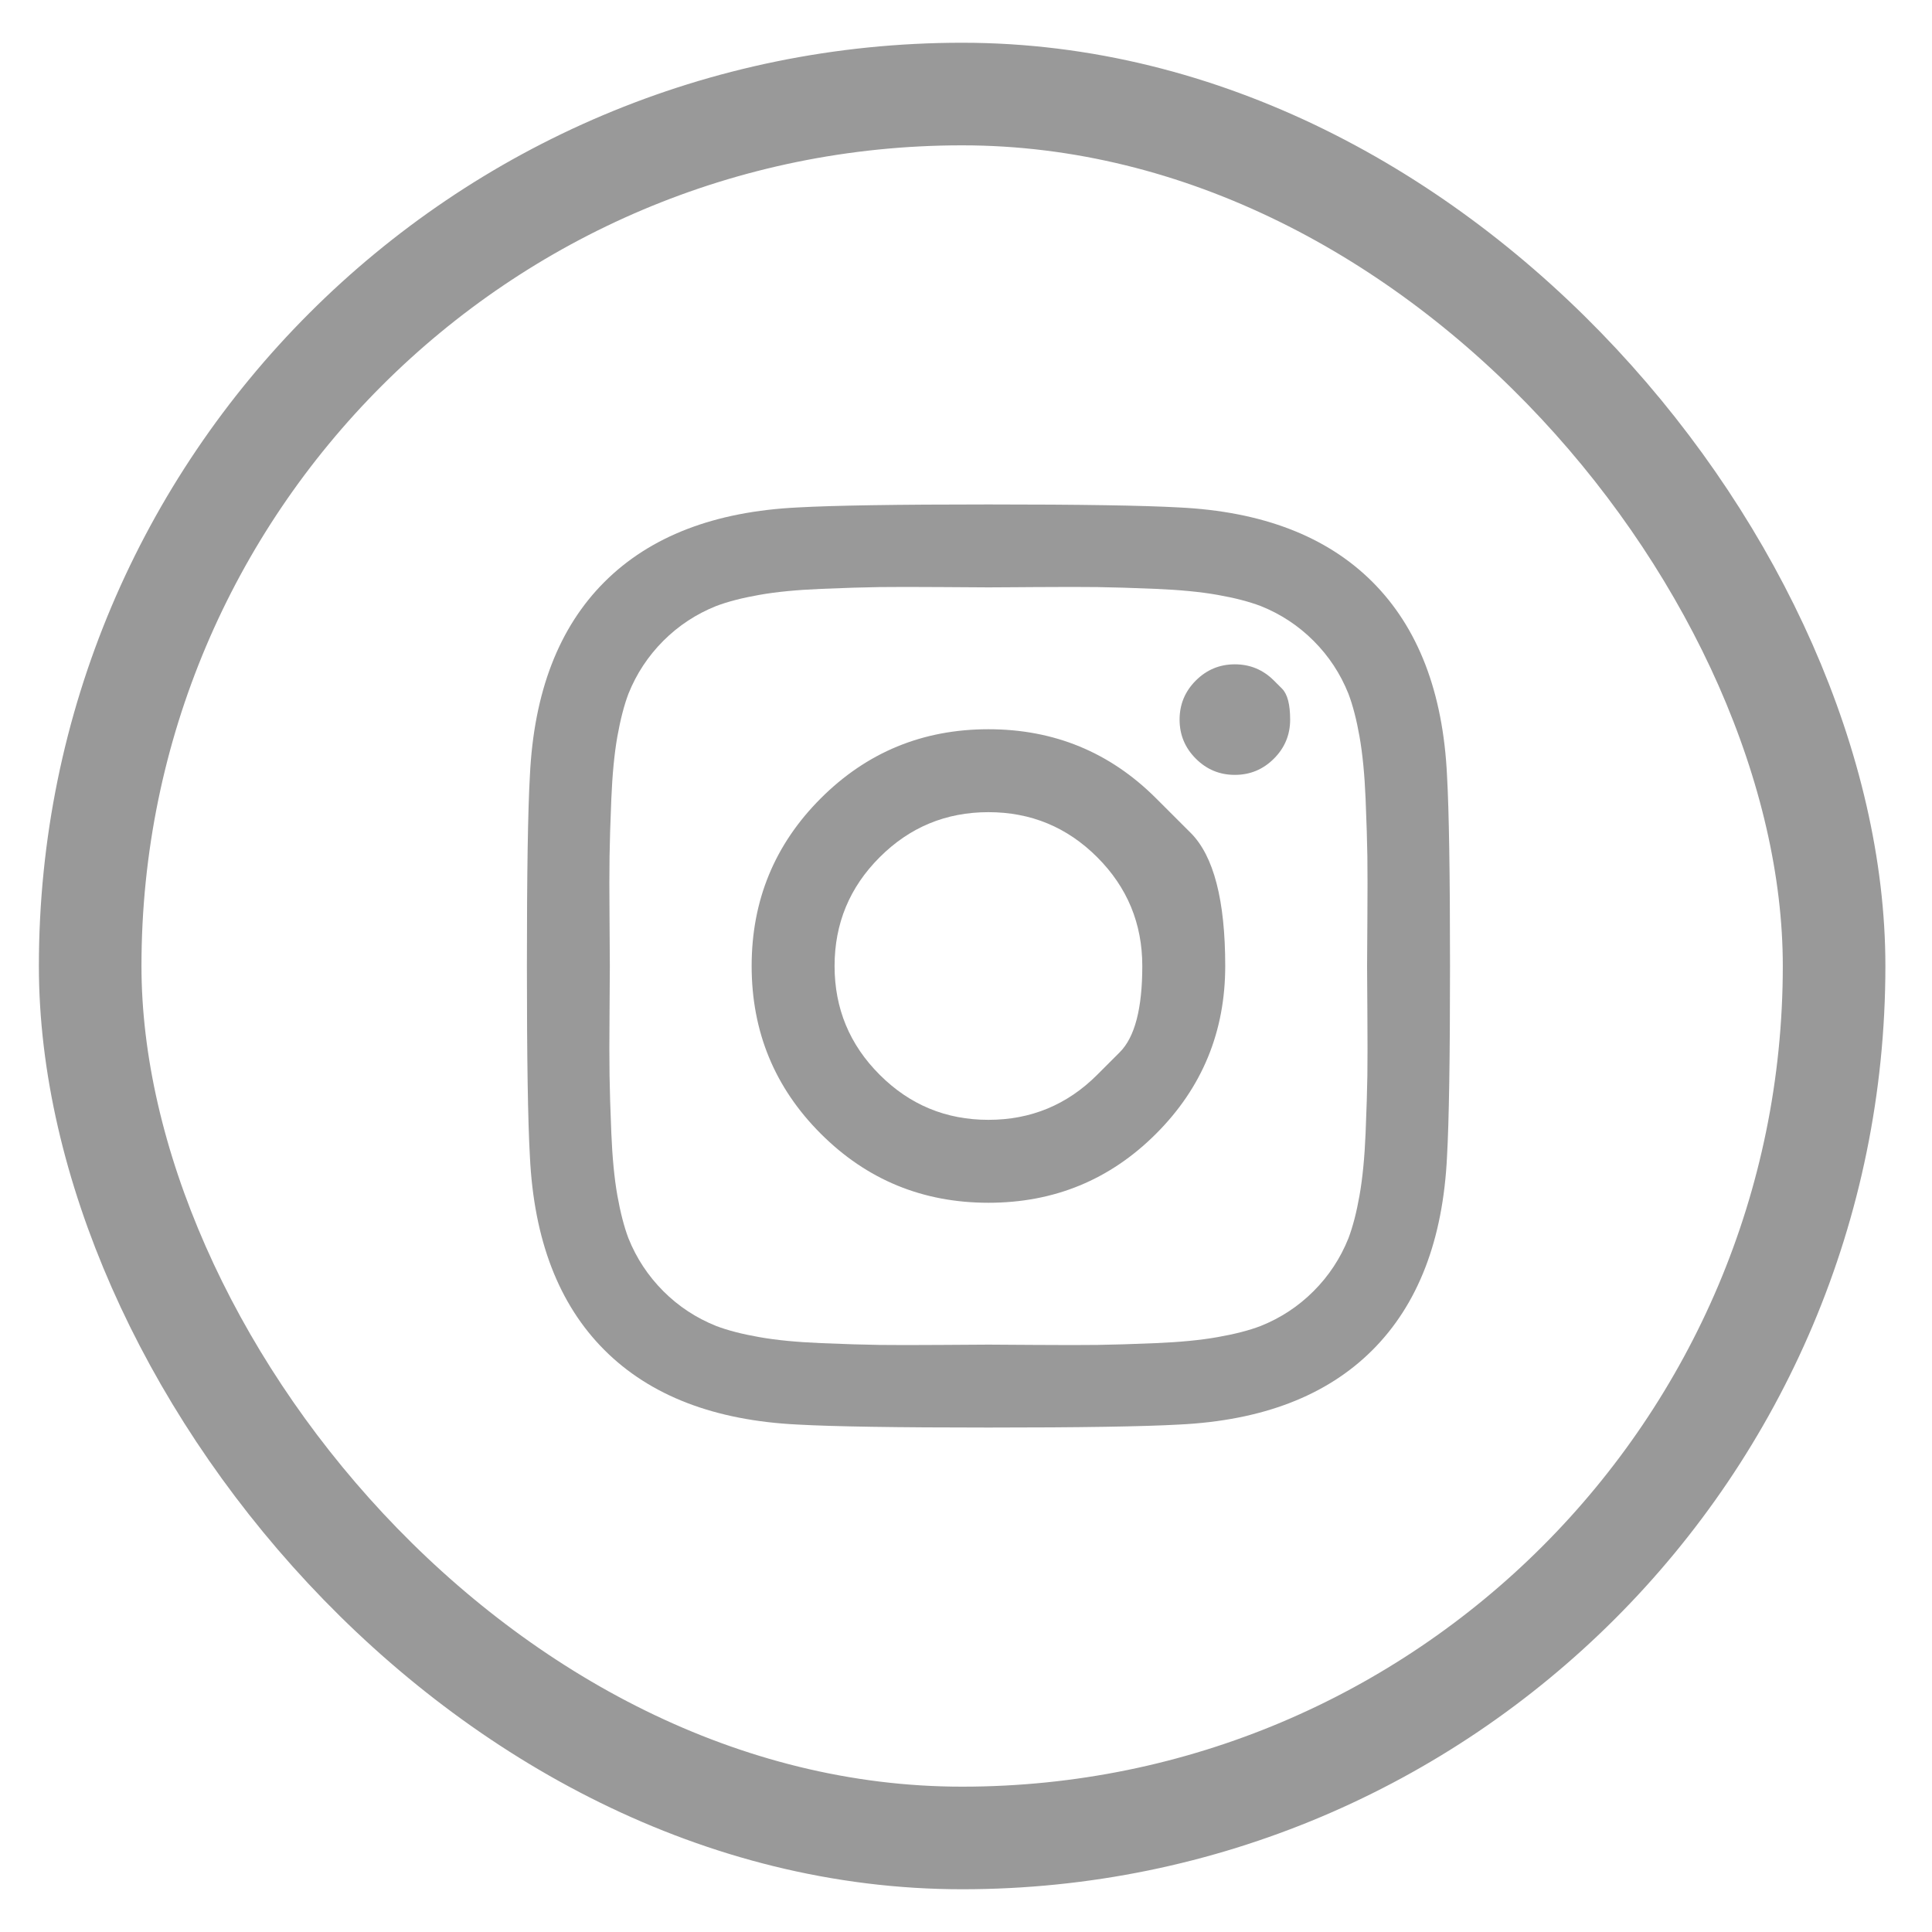
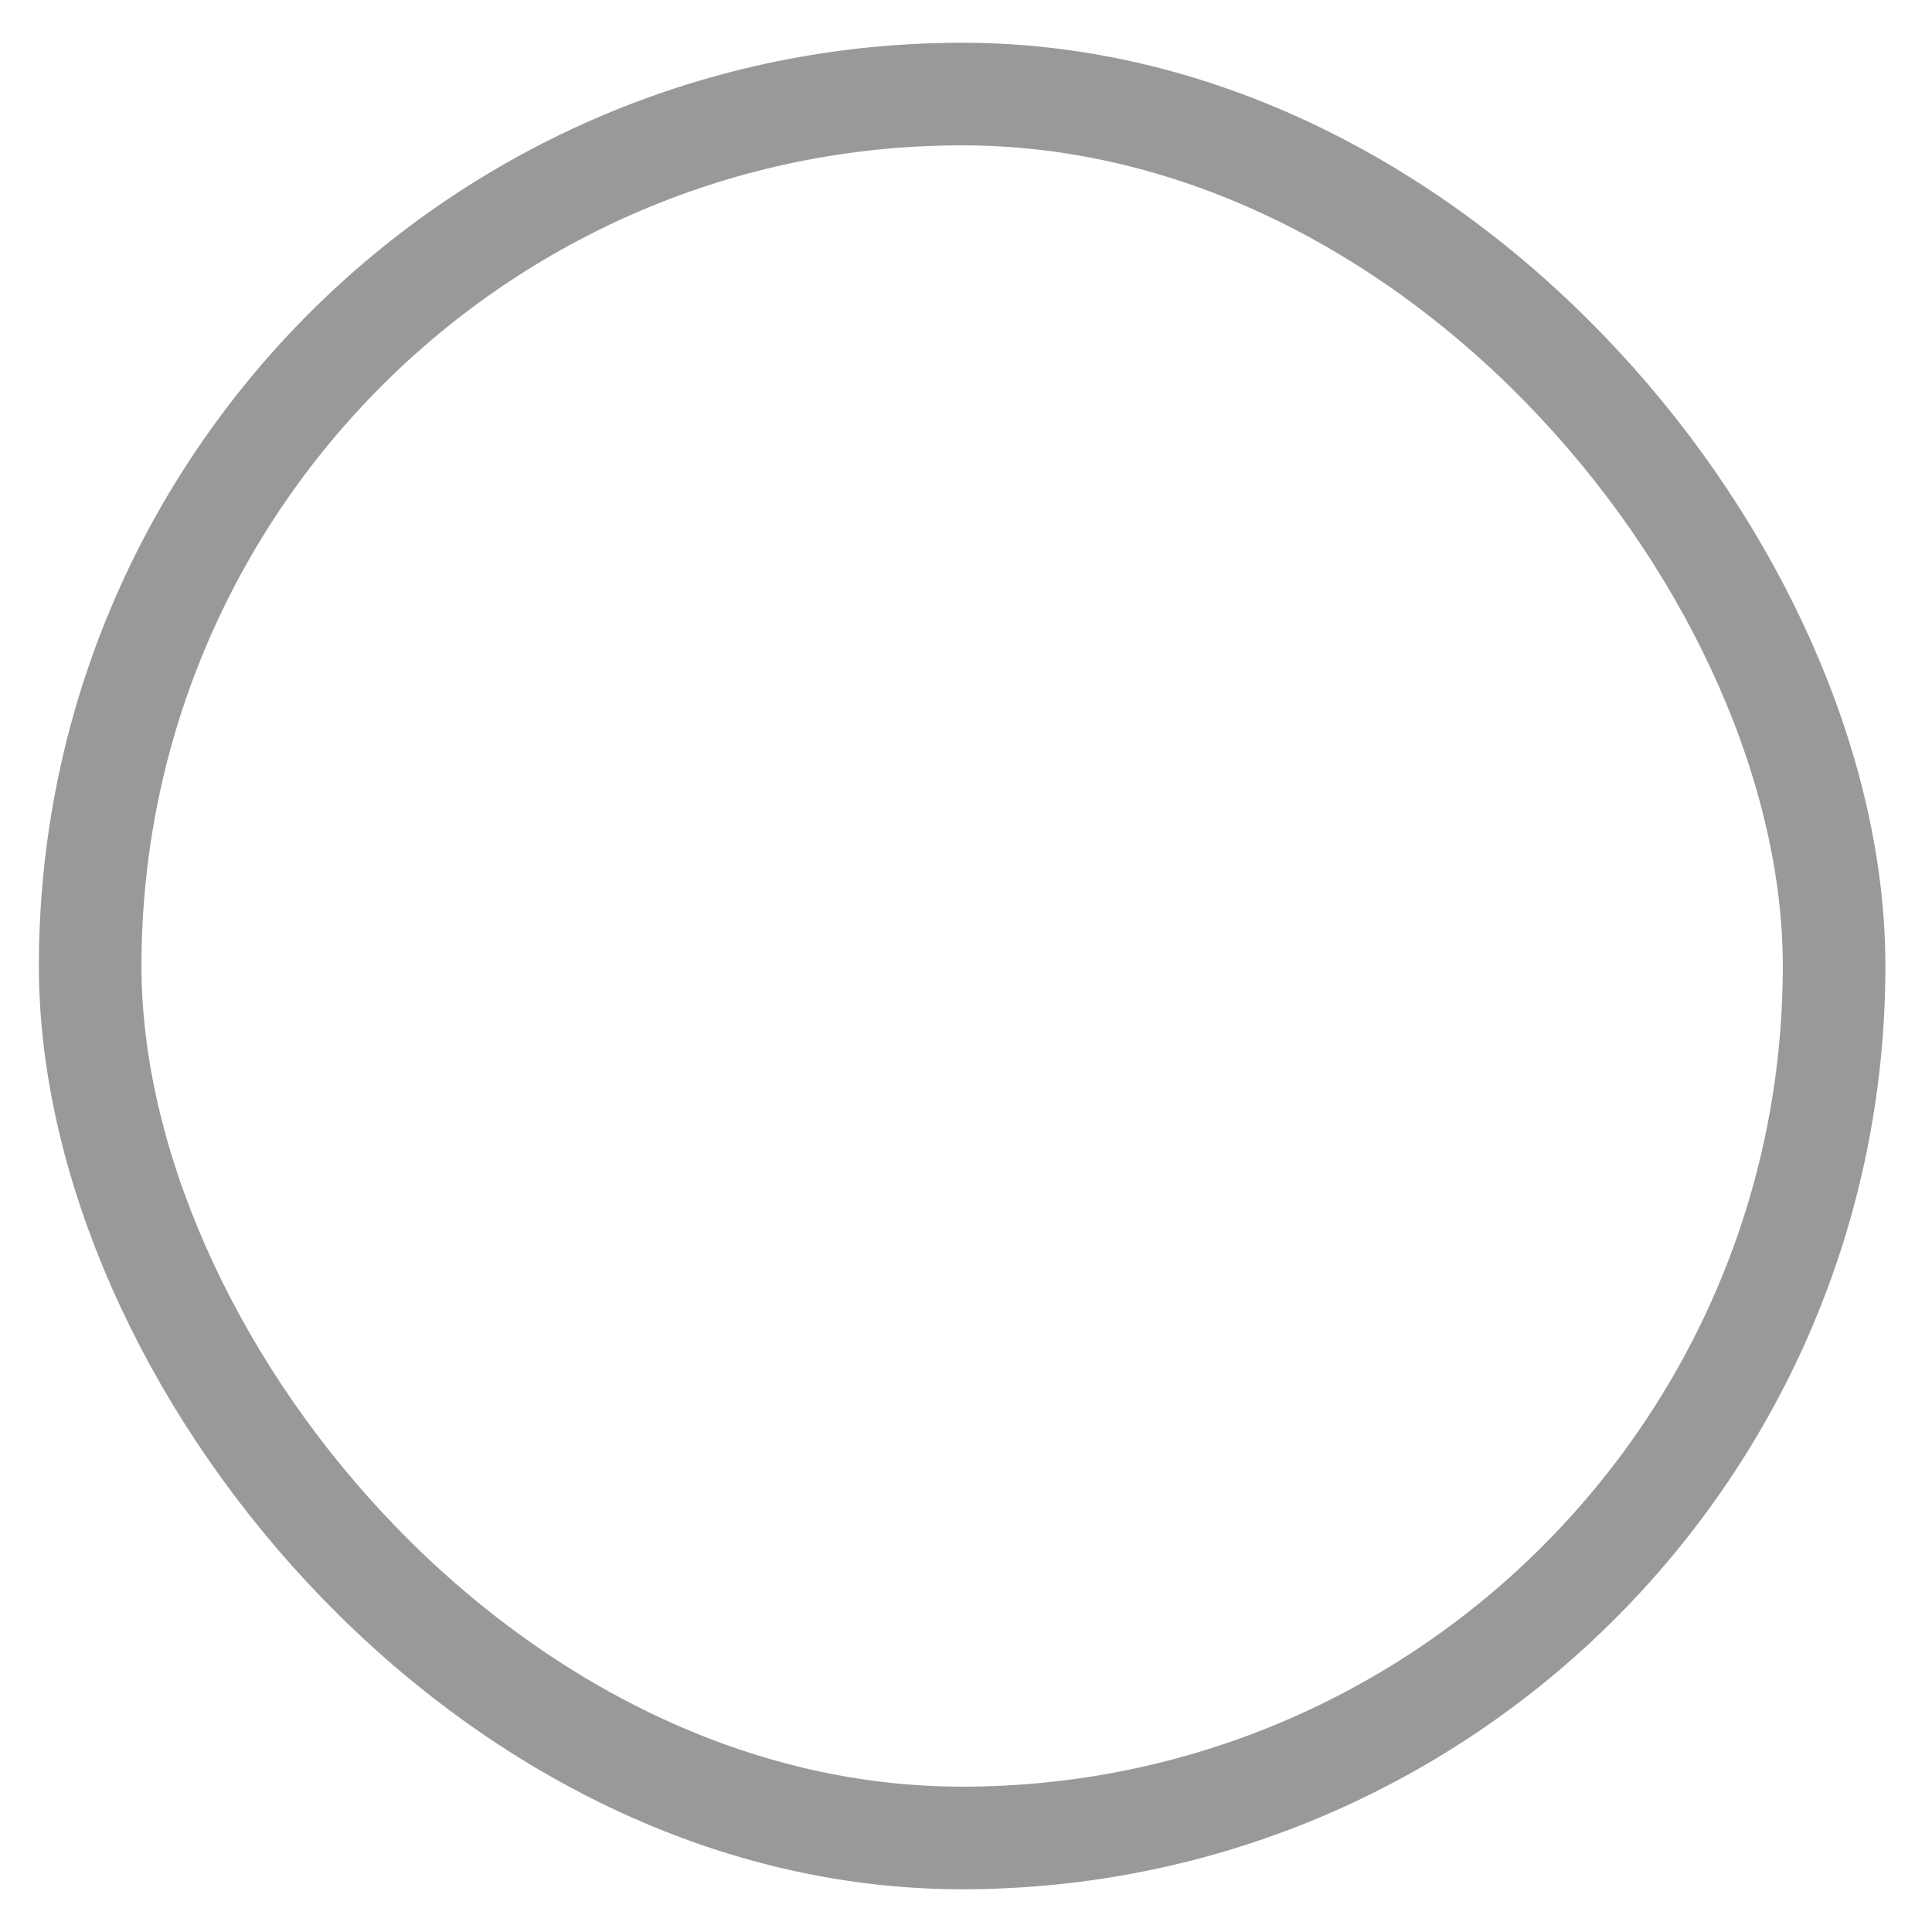
<svg xmlns="http://www.w3.org/2000/svg" class="icon" width="40" height="40" viewBox="0 0 40 40" fill="none">
  <rect x="1.867" y="1.947" width="36.106" height="36.106" rx="18.053" stroke="#999999" stroke-width="2.124" />
  <g clip-path="url(#clip0_112_1205)">
-     <path d="M22.717 22.252C22.717 22.252 22.872 22.097 23.183 21.786C23.495 21.475 23.65 20.879 23.65 20C23.65 19.121 23.339 18.37 22.717 17.748C22.095 17.126 21.344 16.815 20.465 16.815C19.585 16.815 18.835 17.126 18.213 17.748C17.59 18.37 17.279 19.121 17.279 20C17.279 20.879 17.59 21.63 18.213 22.252C18.835 22.874 19.585 23.185 20.465 23.185C21.344 23.185 22.095 22.874 22.717 22.252ZM23.936 16.529C23.936 16.529 24.175 16.767 24.652 17.244C25.129 17.721 25.367 18.64 25.367 20C25.367 21.36 24.89 22.518 23.936 23.472C22.982 24.426 21.825 24.902 20.465 24.902C19.104 24.902 17.947 24.426 16.993 23.472C16.039 22.518 15.562 21.36 15.562 20C15.562 18.64 16.039 17.483 16.993 16.529C17.947 15.575 19.104 15.098 20.465 15.098C21.825 15.098 22.982 15.575 23.936 16.529ZM26.375 14.09C26.375 14.09 26.431 14.146 26.543 14.258C26.655 14.37 26.711 14.583 26.711 14.899C26.711 15.214 26.599 15.483 26.375 15.707C26.151 15.931 25.881 16.043 25.566 16.043C25.251 16.043 24.982 15.931 24.758 15.707C24.534 15.483 24.422 15.214 24.422 14.899C24.422 14.583 24.534 14.314 24.758 14.09C24.982 13.866 25.251 13.754 25.566 13.754C25.881 13.754 26.151 13.866 26.375 14.09ZM21.417 12.155C21.417 12.155 21.273 12.156 20.984 12.158C20.696 12.16 20.523 12.161 20.465 12.161C20.407 12.161 20.089 12.159 19.513 12.155C18.936 12.151 18.499 12.151 18.2 12.155C17.901 12.159 17.501 12.171 16.999 12.192C16.498 12.213 16.07 12.254 15.718 12.317C15.365 12.379 15.069 12.456 14.828 12.547C14.413 12.713 14.048 12.953 13.733 13.268C13.418 13.584 13.177 13.949 13.011 14.364C12.92 14.604 12.844 14.901 12.781 15.253C12.719 15.606 12.678 16.033 12.657 16.535C12.636 17.037 12.624 17.437 12.62 17.735C12.615 18.034 12.615 18.472 12.62 19.048C12.624 19.625 12.626 19.942 12.626 20C12.626 20.058 12.624 20.375 12.62 20.952C12.615 21.529 12.615 21.966 12.62 22.265C12.624 22.563 12.636 22.963 12.657 23.465C12.678 23.967 12.719 24.395 12.781 24.747C12.844 25.1 12.92 25.396 13.011 25.637C13.177 26.051 13.418 26.416 13.733 26.732C14.048 27.047 14.413 27.287 14.828 27.453C15.069 27.545 15.365 27.621 15.718 27.683C16.07 27.746 16.498 27.787 16.999 27.808C17.501 27.829 17.901 27.841 18.2 27.845C18.499 27.849 18.936 27.849 19.513 27.845C20.089 27.841 20.407 27.839 20.465 27.839C20.523 27.839 20.84 27.841 21.417 27.845C21.993 27.849 22.431 27.849 22.729 27.845C23.028 27.841 23.428 27.829 23.93 27.808C24.432 27.787 24.859 27.746 25.212 27.683C25.564 27.621 25.861 27.545 26.101 27.453C26.516 27.287 26.881 27.047 27.196 26.732C27.512 26.416 27.752 26.051 27.918 25.637C28.009 25.396 28.086 25.1 28.148 24.747C28.21 24.395 28.252 23.967 28.273 23.465C28.293 22.963 28.306 22.563 28.31 22.265C28.314 21.966 28.314 21.529 28.31 20.952C28.306 20.375 28.304 20.058 28.304 20C28.304 19.942 28.306 19.625 28.31 19.048C28.314 18.472 28.314 18.034 28.31 17.735C28.306 17.437 28.293 17.037 28.273 16.535C28.252 16.033 28.21 15.606 28.148 15.253C28.086 14.901 28.009 14.604 27.918 14.364C27.752 13.949 27.512 13.584 27.196 13.268C26.881 12.953 26.516 12.713 26.101 12.547C25.861 12.456 25.564 12.379 25.212 12.317C24.859 12.254 24.432 12.213 23.93 12.192C23.428 12.171 23.028 12.159 22.729 12.155C22.431 12.151 21.993 12.151 21.417 12.155ZM29.959 16.056C30 16.786 30.021 18.101 30.021 20C30.021 21.9 30 23.215 29.959 23.944C29.876 25.67 29.361 27.005 28.416 27.951C27.47 28.897 26.134 29.411 24.409 29.494C23.679 29.535 22.364 29.556 20.465 29.556C18.565 29.556 17.25 29.535 16.52 29.494C14.795 29.411 13.46 28.897 12.514 27.951C11.568 27.005 11.054 25.67 10.971 23.944C10.929 23.215 10.909 21.9 10.909 20C10.909 18.101 10.929 16.786 10.971 16.056C11.054 14.33 11.568 12.995 12.514 12.049C13.46 11.104 14.795 10.589 16.52 10.506C17.25 10.465 18.565 10.444 20.465 10.444C22.364 10.444 23.679 10.465 24.409 10.506C26.134 10.589 27.47 11.104 28.416 12.049C29.361 12.995 29.876 14.33 29.959 16.056Z" fill="#999999" />
-   </g>
+     </g>
  <defs>
    <clipPath id="clip0_112_1205">
      <rect width="19.115" height="22.297" fill="white" transform="matrix(1 0 0 -1 10.907 31.148)" />
    </clipPath>
  </defs>
</svg>